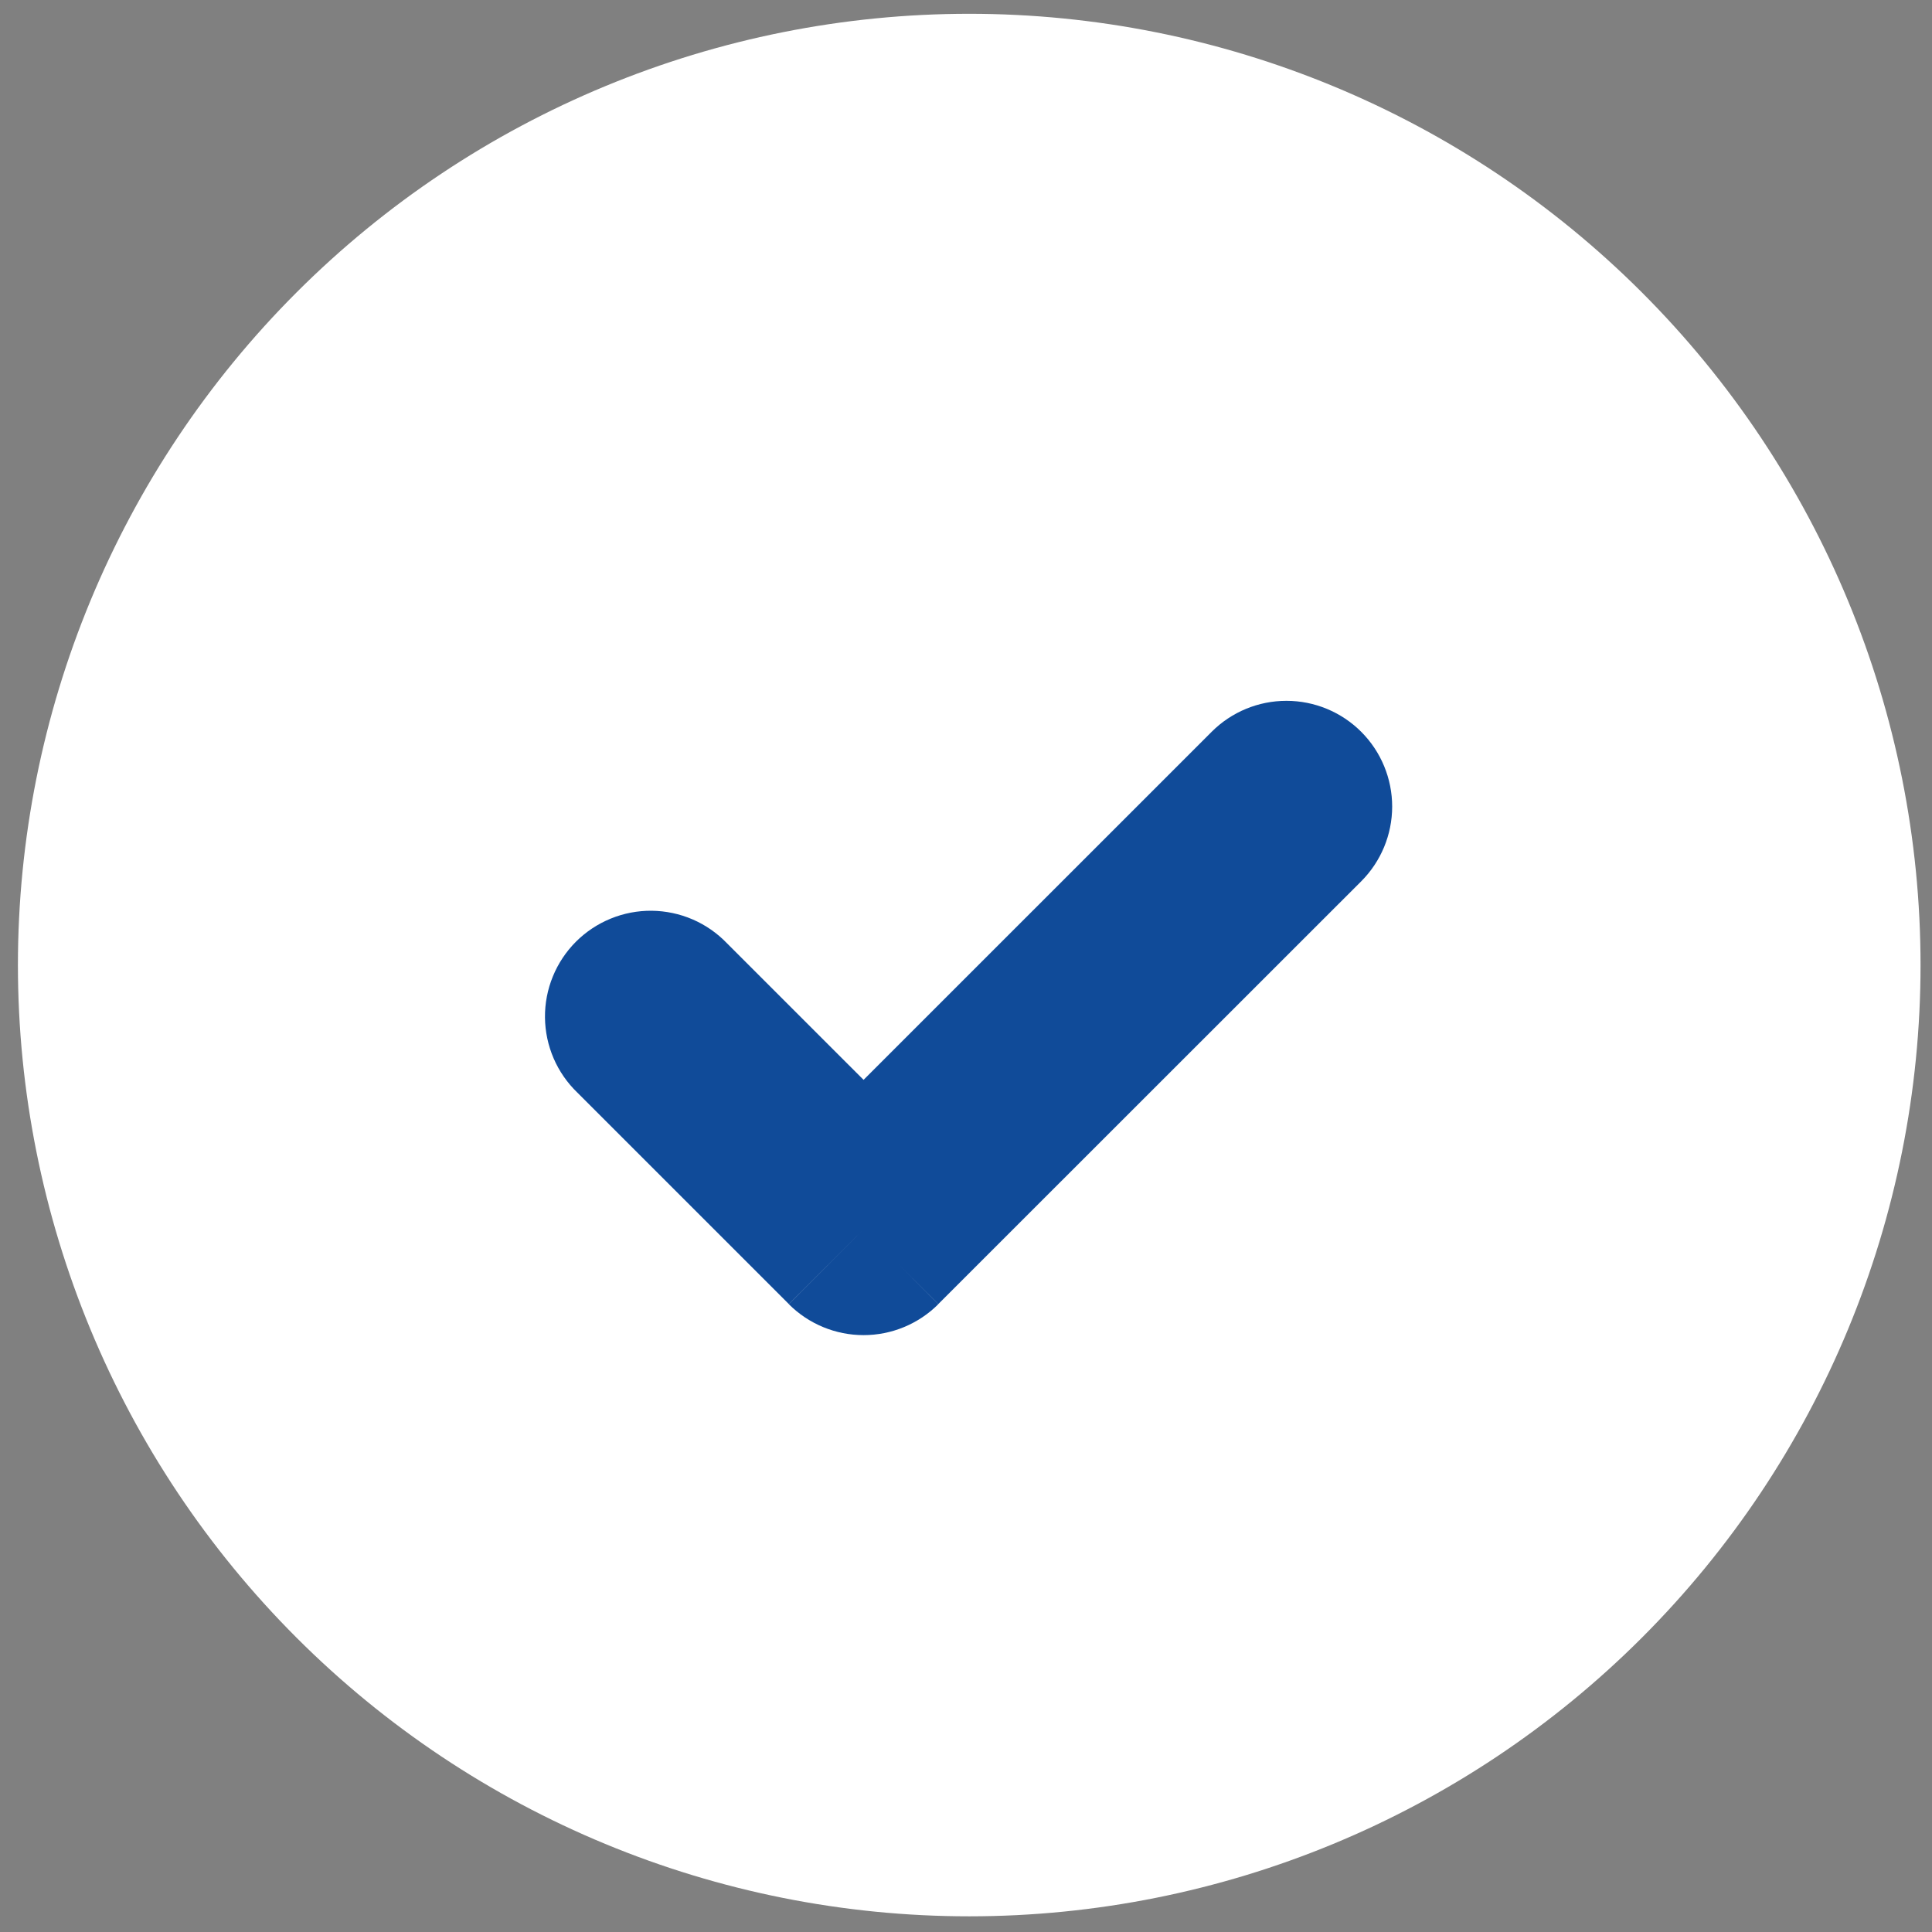
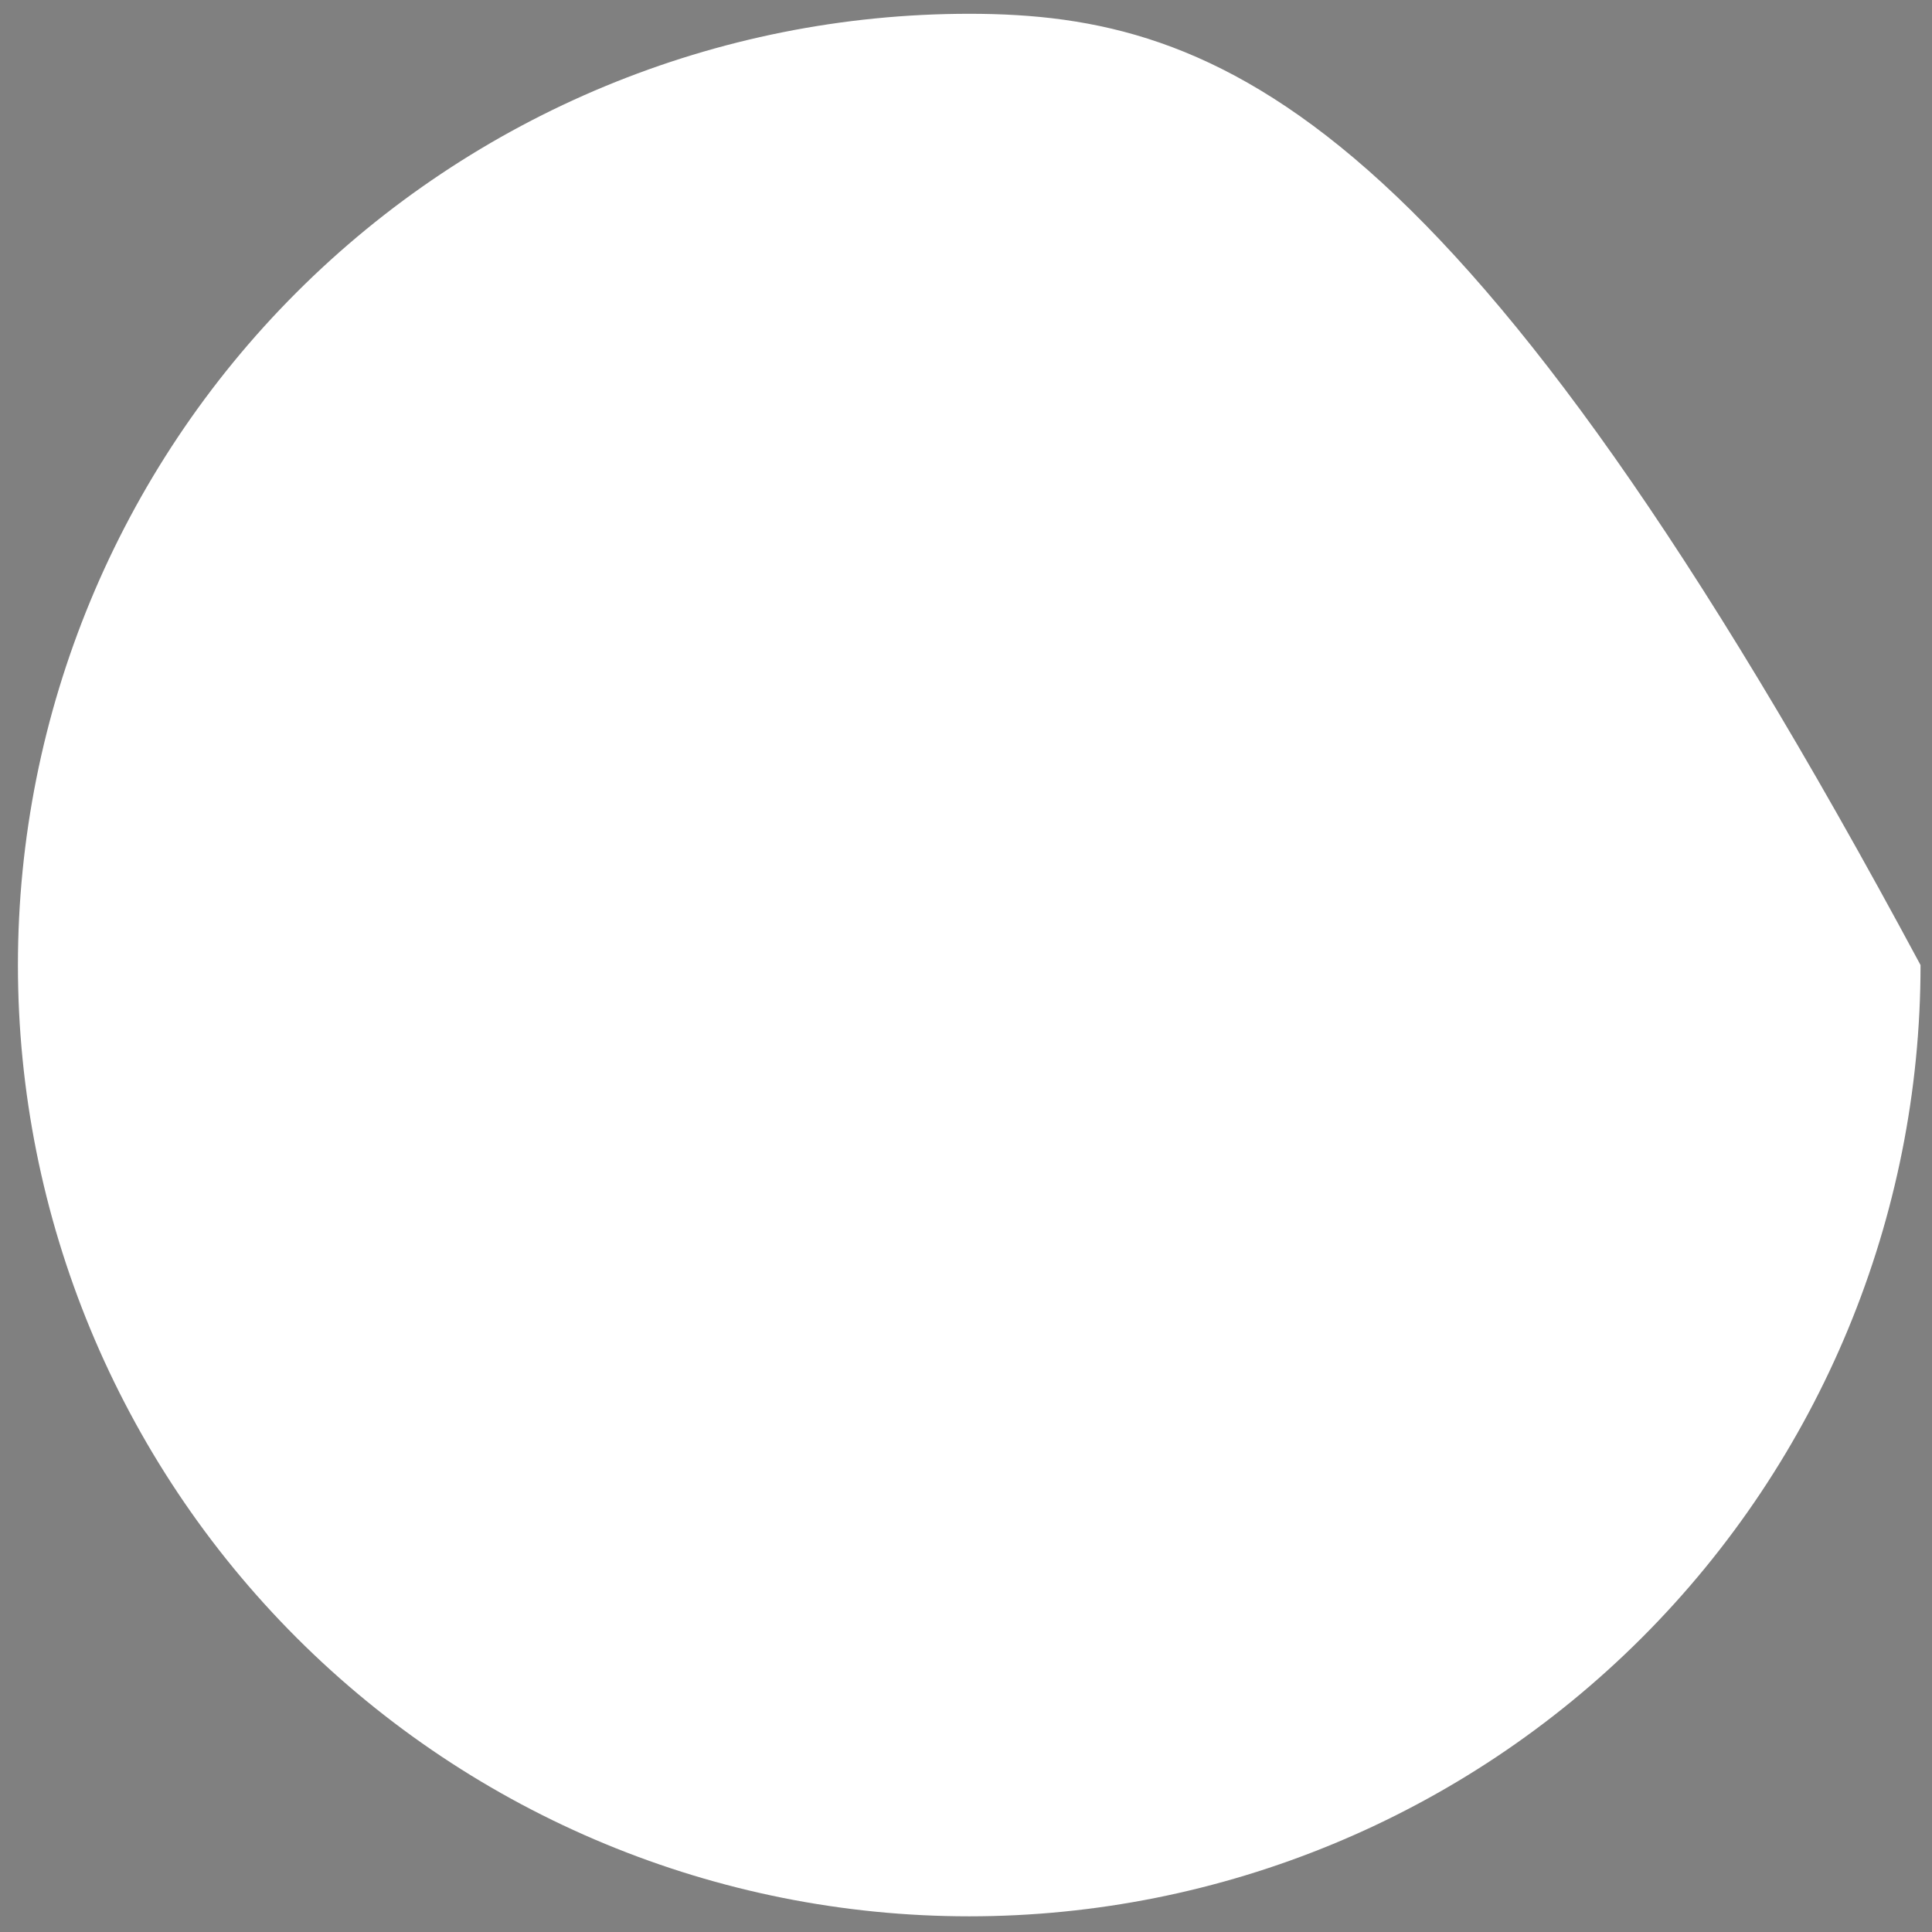
<svg xmlns="http://www.w3.org/2000/svg" width="87" height="87" viewBox="0 0 87 87" fill="none">
  <rect x="0" y="0" width="87" height="87" fill="#808080" stroke="none" />
-   <path d="M43.645 86.294C55.007 86.294 65.903 81.781 73.937 73.747C81.971 65.714 86.484 54.818 86.484 43.458C86.484 32.096 81.971 21.201 73.937 13.168C65.903 5.134 55.007 0.621 43.645 0.621C32.284 0.621 21.388 5.134 13.354 13.168C5.32 21.201 0.807 32.096 0.807 43.458C0.807 54.818 5.32 65.714 13.354 73.747C21.388 81.781 32.284 86.294 43.645 86.294Z" fill="white" />
-   <path d="M61.295 39.688C62.188 38.795 62.69 37.584 62.691 36.322C62.691 35.059 62.19 33.848 61.298 32.955C60.405 32.061 59.194 31.559 57.931 31.559C56.668 31.558 55.457 32.059 54.564 32.952L61.295 39.688ZM38.89 55.355L35.522 58.729C36.415 59.621 37.625 60.122 38.888 60.122C40.15 60.122 41.36 59.621 42.253 58.729L38.89 55.355ZM32.732 42.472C32.293 42.016 31.768 41.652 31.187 41.401C30.606 41.151 29.98 41.019 29.348 41.012C28.715 41.006 28.087 41.126 27.501 41.366C26.915 41.605 26.383 41.959 25.935 42.406C25.488 42.854 25.134 43.386 24.895 43.972C24.655 44.558 24.535 45.185 24.541 45.818C24.547 46.451 24.68 47.077 24.93 47.658C25.181 48.239 25.545 48.764 26.001 49.203L32.732 42.472ZM54.564 32.952L35.522 51.992L42.253 58.723L61.295 39.688L54.564 32.952ZM42.253 51.992L32.732 42.472L26.001 49.203L35.522 58.723L42.253 51.992Z" fill="#104B99" />
+   <path d="M43.645 86.294C55.007 86.294 65.903 81.781 73.937 73.747C81.971 65.714 86.484 54.818 86.484 43.458C65.903 5.134 55.007 0.621 43.645 0.621C32.284 0.621 21.388 5.134 13.354 13.168C5.32 21.201 0.807 32.096 0.807 43.458C0.807 54.818 5.32 65.714 13.354 73.747C21.388 81.781 32.284 86.294 43.645 86.294Z" fill="white" />
</svg>